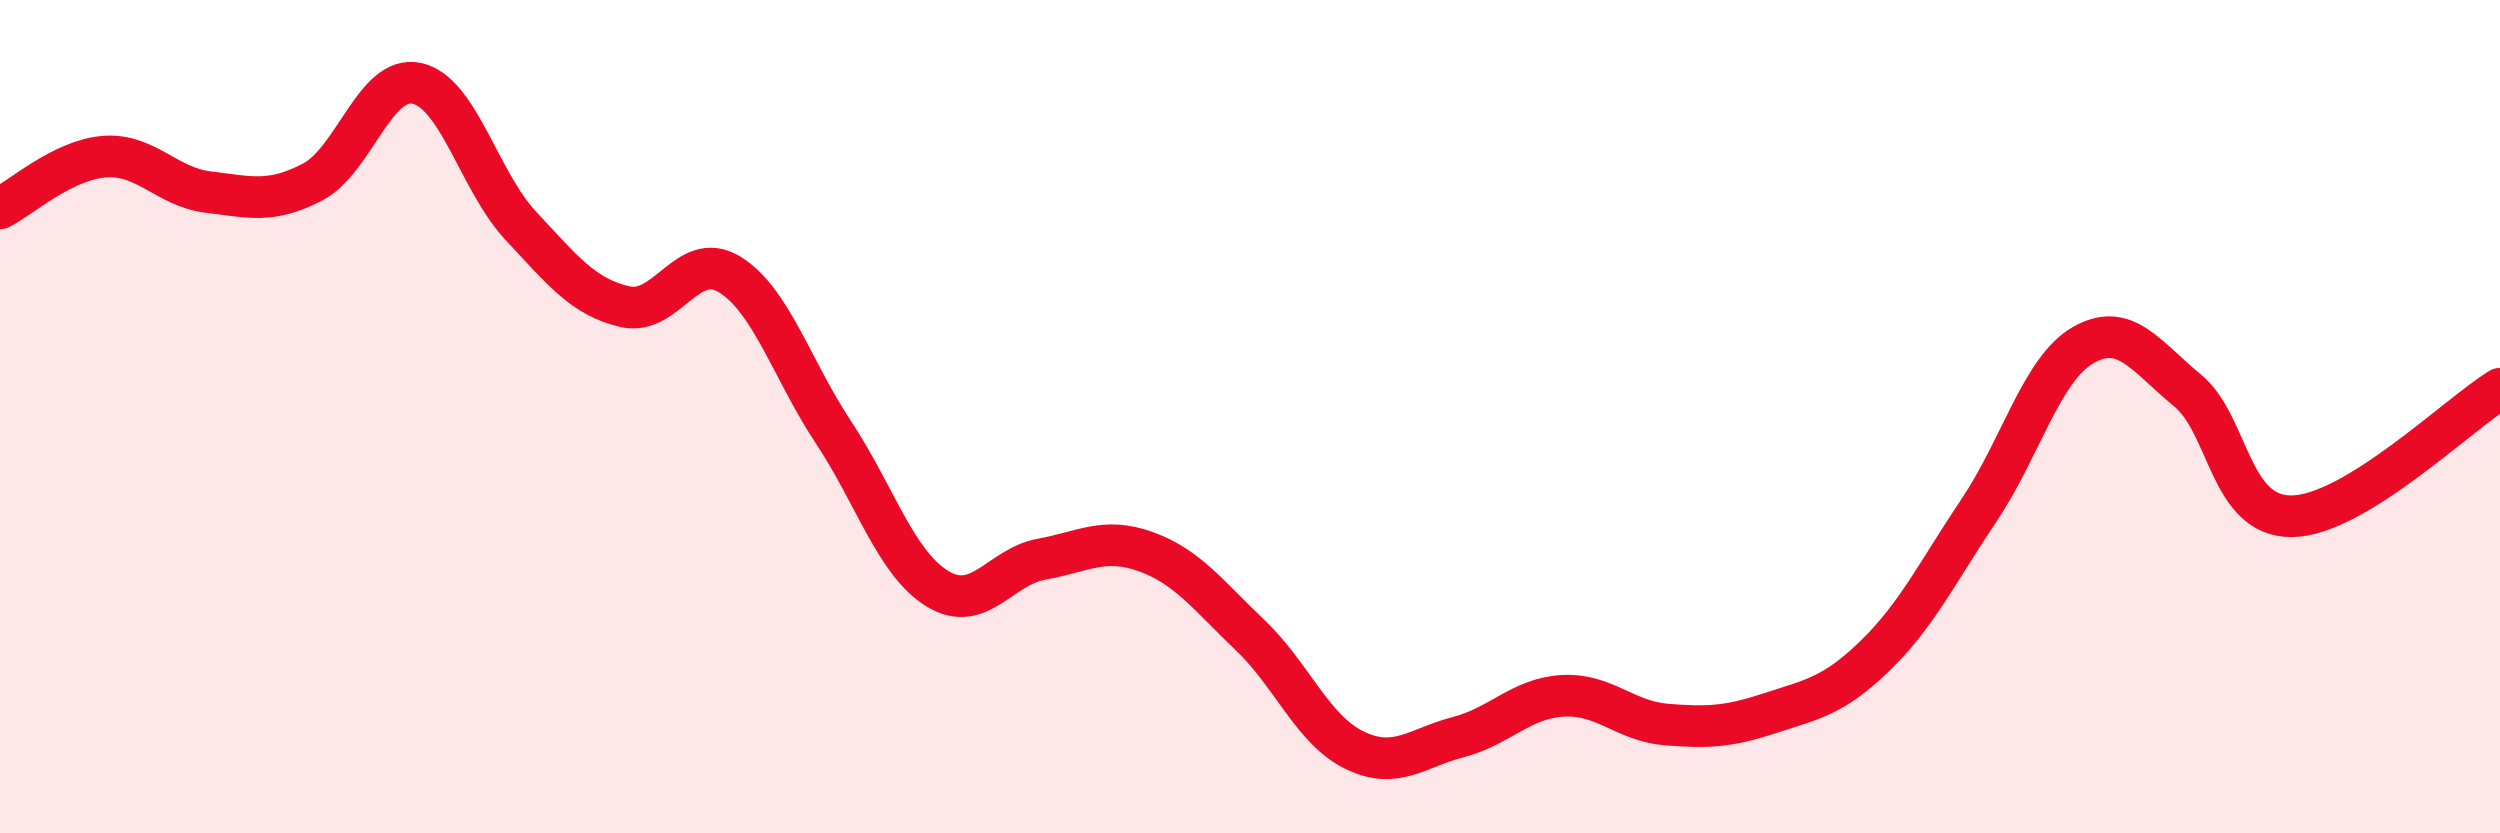
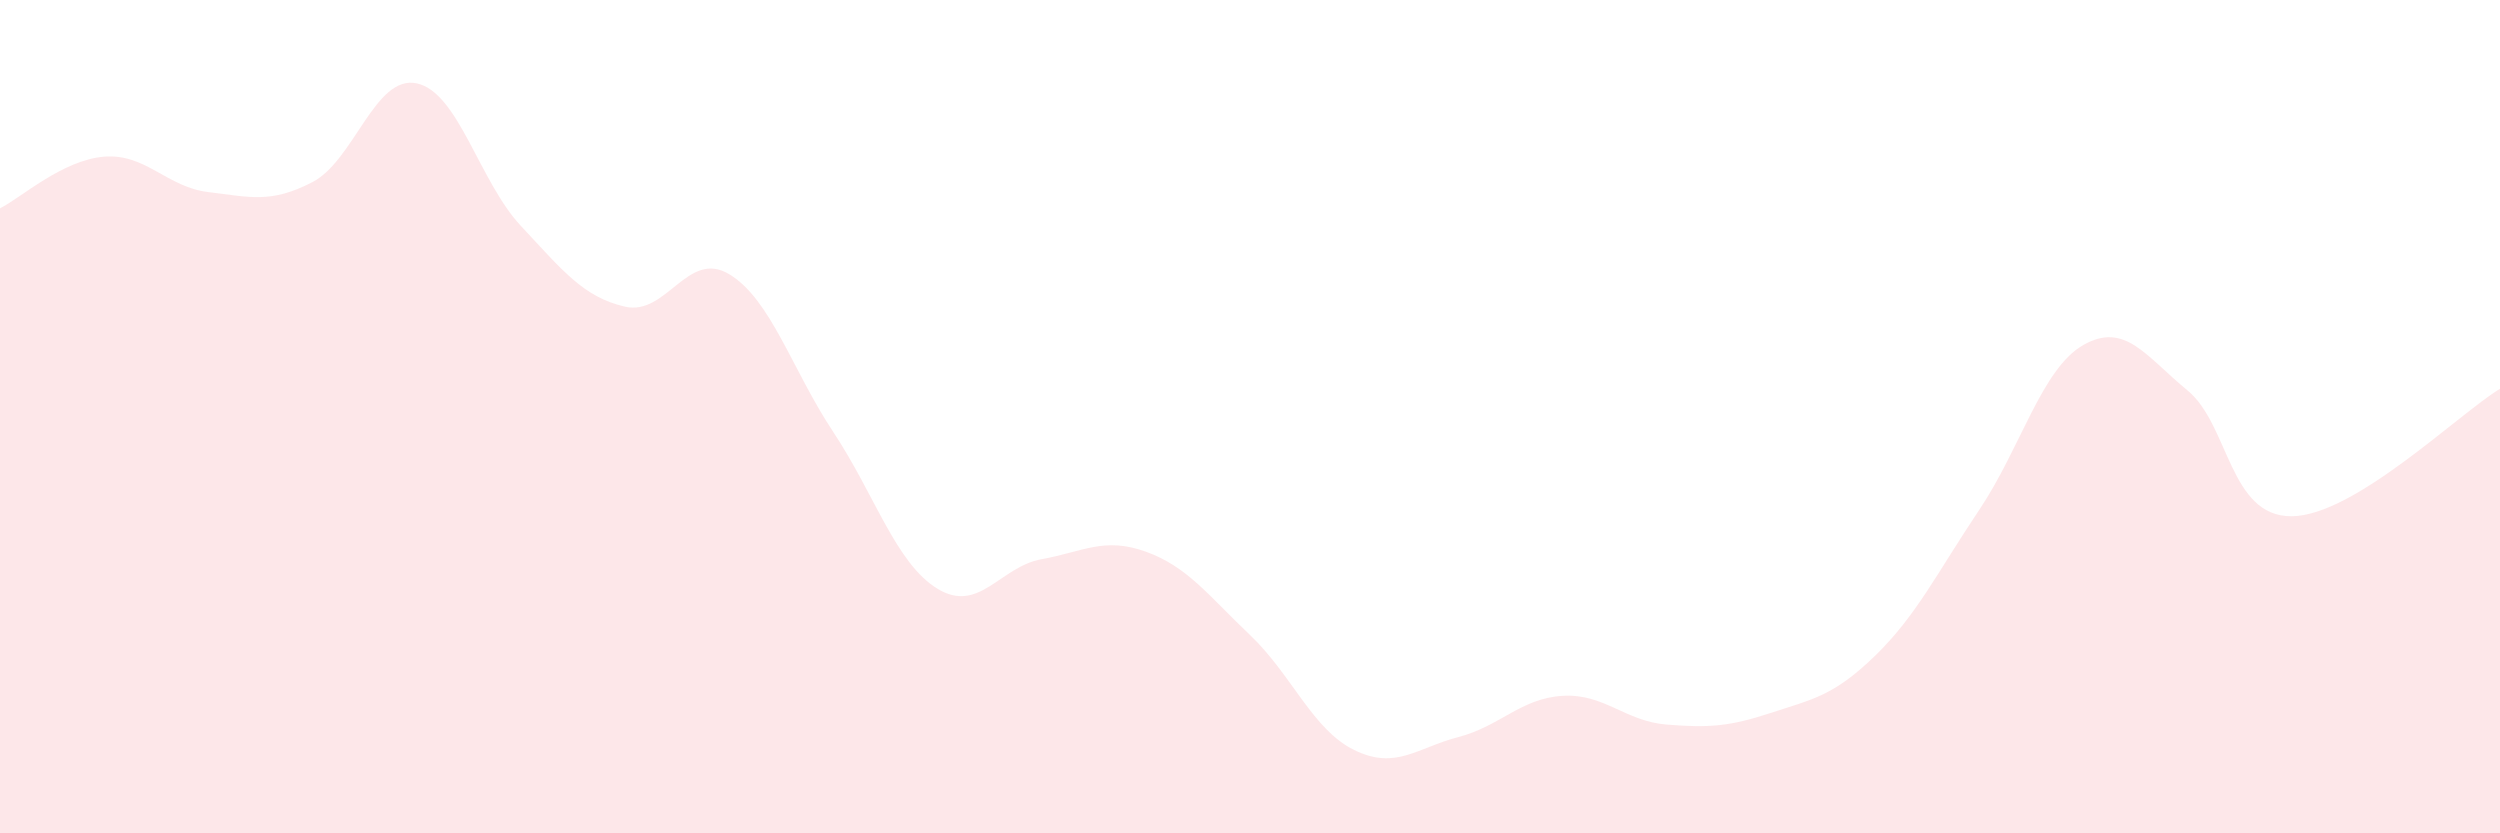
<svg xmlns="http://www.w3.org/2000/svg" width="60" height="20" viewBox="0 0 60 20">
  <path d="M 0,5 C 0.5,4.75 1.5,3.84 2.5,3.76 C 3.5,3.68 4,4.49 5,4.61 C 6,4.73 6.5,4.89 7.5,4.37 C 8.5,3.85 9,1.79 10,2 C 11,2.21 11.5,4.35 12.5,5.42 C 13.5,6.49 14,7.13 15,7.36 C 16,7.59 16.5,5.98 17.5,6.58 C 18.5,7.18 19,8.86 20,10.37 C 21,11.88 21.5,13.52 22.5,14.13 C 23.5,14.74 24,13.6 25,13.42 C 26,13.24 26.5,12.88 27.5,13.24 C 28.5,13.6 29,14.29 30,15.24 C 31,16.19 31.5,17.51 32.5,18 C 33.5,18.49 34,17.95 35,17.69 C 36,17.43 36.5,16.76 37.5,16.7 C 38.5,16.64 39,17.31 40,17.39 C 41,17.47 41.5,17.44 42.5,17.11 C 43.5,16.78 44,16.71 45,15.74 C 46,14.77 46.5,13.73 47.5,12.24 C 48.5,10.75 49,8.85 50,8.28 C 51,7.71 51.5,8.55 52.5,9.37 C 53.5,10.19 53.5,12.4 55,12.39 C 56.5,12.38 59,9.94 60,9.33L60 20L0 20Z" fill="#EB0A25" opacity="0.1" stroke-linecap="round" stroke-linejoin="round" />
-   <path d="M 0,5 C 0.5,4.75 1.5,3.84 2.5,3.76 C 3.5,3.68 4,4.49 5,4.61 C 6,4.73 6.5,4.89 7.5,4.37 C 8.5,3.85 9,1.79 10,2 C 11,2.21 11.5,4.35 12.5,5.42 C 13.5,6.49 14,7.13 15,7.36 C 16,7.59 16.5,5.98 17.5,6.58 C 18.5,7.18 19,8.86 20,10.37 C 21,11.88 21.5,13.52 22.5,14.13 C 23.5,14.74 24,13.6 25,13.42 C 26,13.24 26.5,12.88 27.5,13.24 C 28.5,13.6 29,14.29 30,15.24 C 31,16.19 31.5,17.51 32.5,18 C 33.5,18.49 34,17.95 35,17.69 C 36,17.43 36.5,16.76 37.5,16.7 C 38.5,16.64 39,17.31 40,17.39 C 41,17.47 41.5,17.44 42.5,17.11 C 43.5,16.78 44,16.71 45,15.74 C 46,14.77 46.5,13.73 47.5,12.24 C 48.5,10.75 49,8.85 50,8.28 C 51,7.71 51.5,8.55 52.5,9.37 C 53.5,10.19 53.5,12.4 55,12.39 C 56.5,12.38 59,9.94 60,9.33" stroke="#EB0A25" stroke-width="1" fill="none" stroke-linecap="round" stroke-linejoin="round" />
</svg>